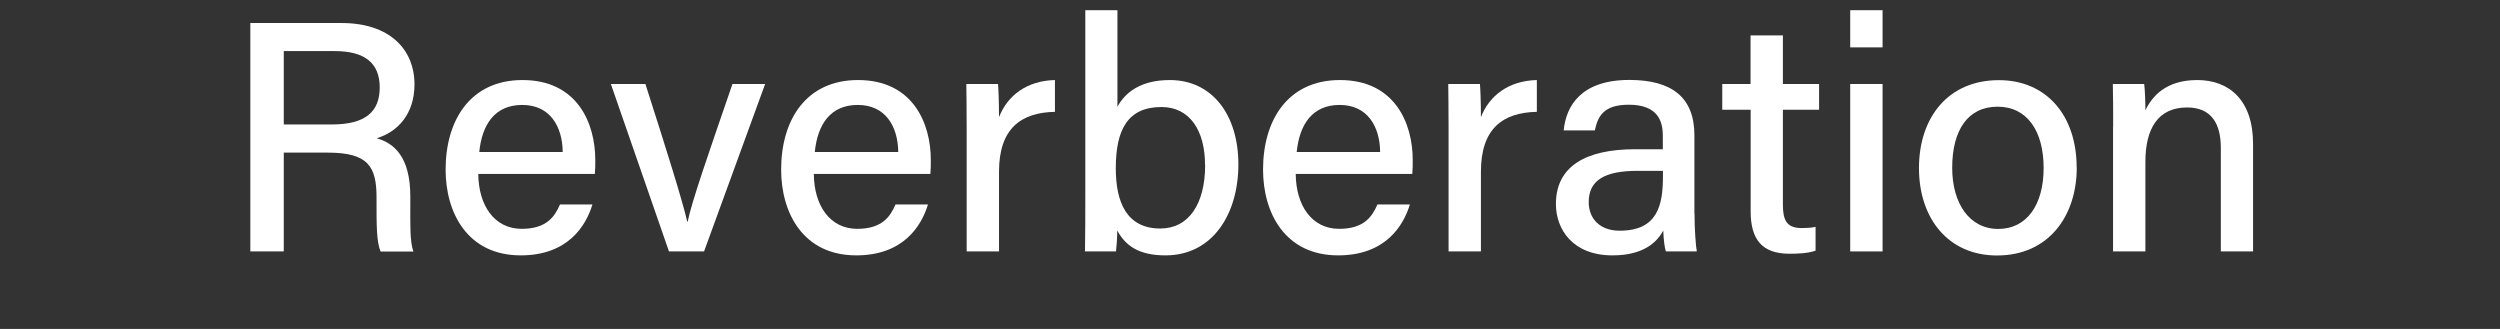
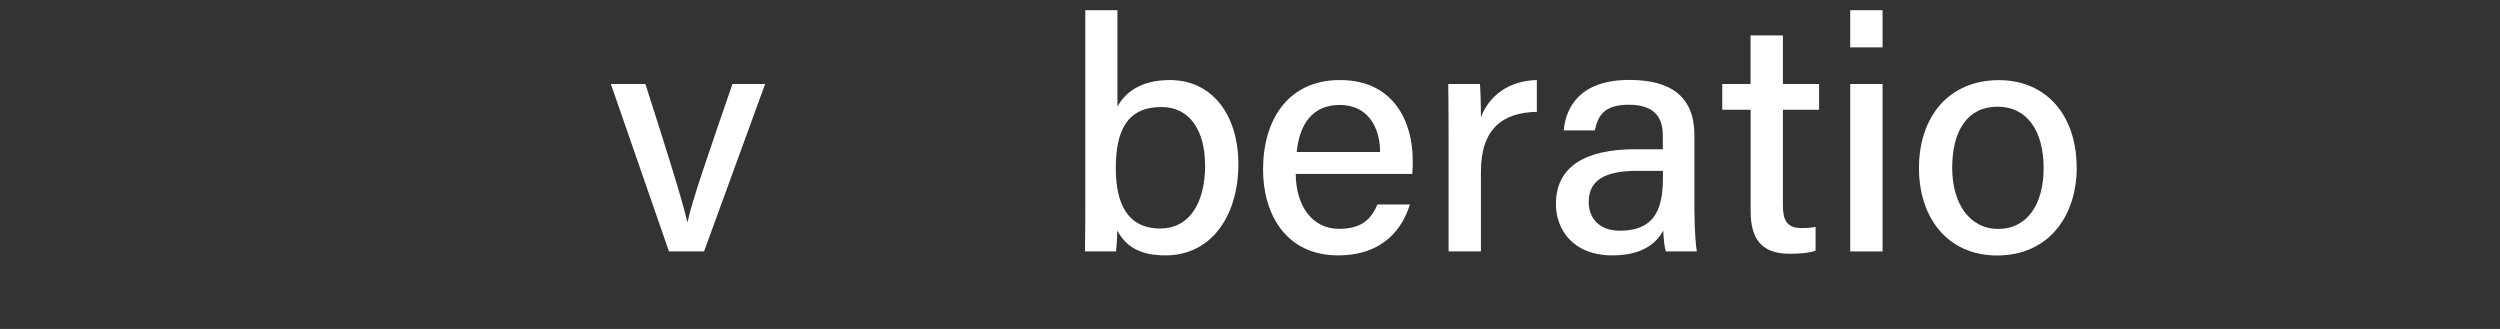
<svg xmlns="http://www.w3.org/2000/svg" height="30" viewBox="0 0 228 30" width="228">
  <rect x="0" y="0" width="228" height="30" fill="#333333" stroke="none" />
  <g fill="#fff">
-     <path d="m25.88 13.91v9.02h-3.05v-20.83h8.33c4.33 0 6.64 2.36 6.64 5.6 0 2.72-1.55 4.34-3.45 4.91 1.57.44 3.07 1.67 3.07 5.31v.92c0 1.43-.05 3.21.28 4.1h-2.99c-.38-.9-.37-2.51-.37-4.52v-.42c0-2.84-.79-4.08-4.45-4.08h-4.01zm0-2.56h4.39c3.05 0 4.36-1.15 4.36-3.38s-1.38-3.31-4.09-3.31h-4.66z" />
-     <path d="m43.62 15.86c.02 2.87 1.46 5.01 3.96 5.01 2.29 0 3.02-1.14 3.49-2.22h2.96c-.59 1.94-2.23 4.64-6.54 4.64-4.85 0-6.85-3.88-6.85-7.82 0-4.59 2.32-8.17 7.01-8.17 4.99 0 6.64 3.92 6.64 7.29 0 .47 0 .85-.04 1.27zm7.7-2c-.03-2.37-1.19-4.29-3.69-4.29s-3.67 1.78-3.92 4.29z" />
    <path d="m58.86 7.66c1.94 6.04 3.39 10.68 3.82 12.57h.03c.38-1.86 1.98-6.44 4.09-12.57h2.98l-5.57 15.27h-3.2l-5.3-15.27h3.16z" />
-     <path d="m74.22 15.86c.02 2.87 1.46 5.01 3.96 5.01 2.29 0 3.02-1.14 3.49-2.22h2.96c-.59 1.94-2.23 4.64-6.54 4.64-4.85 0-6.85-3.88-6.85-7.82 0-4.59 2.32-8.17 7.01-8.17 4.99 0 6.64 3.92 6.64 7.29 0 .47 0 .85-.04 1.27zm7.7-2c-.03-2.37-1.19-4.29-3.69-4.29s-3.67 1.78-3.92 4.29z" />
-     <path d="m88.16 11.81c0-2.02-.02-3.25-.03-4.15h2.89c.04.41.09 1.67.09 3.03.77-2 2.56-3.33 5.1-3.39v2.9c-3.12.06-5.1 1.54-5.1 5.46v7.27h-2.95z" />
    <path d="m98.96.93h2.95v8.8c.68-1.24 2.05-2.43 4.78-2.43 3.89 0 6.25 3.21 6.25 7.69s-2.31 8.3-6.65 8.3c-2.41 0-3.63-.86-4.4-2.27 0 .73-.06 1.5-.11 1.91h-2.83c.03-1.7.03-3.41.03-5.1v-16.9zm10.94 14.12c0-3.15-1.4-5.29-3.97-5.29-3.08 0-4.17 2.06-4.17 5.59 0 3.06.97 5.49 4.06 5.49 2.59 0 4.09-2.23 4.09-5.8z" />
    <path d="m118.17 15.86c.02 2.87 1.46 5.01 3.96 5.01 2.29 0 3.02-1.14 3.49-2.22h2.96c-.59 1.94-2.23 4.64-6.54 4.64-4.85 0-6.85-3.88-6.85-7.82 0-4.59 2.32-8.17 7.01-8.17 4.99 0 6.64 3.92 6.64 7.29 0 .47 0 .85-.04 1.27zm7.7-2c-.03-2.37-1.19-4.29-3.69-4.29s-3.67 1.78-3.92 4.29z" />
    <path d="m132.11 11.81c0-2.02-.02-3.25-.03-4.15h2.89c.04.41.09 1.67.09 3.03.77-2 2.56-3.33 5.1-3.39v2.9c-3.12.06-5.1 1.54-5.1 5.46v7.27h-2.95z" />
    <path d="m154.54 19.48c0 1.4.12 3.03.21 3.45h-2.82c-.12-.33-.21-1.08-.24-1.9-.54.99-1.72 2.26-4.63 2.26-3.62 0-5.16-2.36-5.16-4.69 0-3.42 2.7-4.99 7.23-4.99h2.52v-1.23c0-1.29-.42-2.83-3.11-2.83-2.4 0-2.83 1.17-3.09 2.34h-2.84c.21-2.22 1.58-4.61 6.02-4.6 3.8.01 5.9 1.55 5.9 5.05v7.13zm-2.87-3.9h-2.33c-2.95 0-4.45.83-4.45 2.85 0 1.5 1.01 2.61 2.82 2.61 3.49 0 3.95-2.36 3.95-4.99v-.47z" />
    <path d="m157.06 7.66h2.59v-4.43h2.95v4.43h3.3v2.35h-3.3v8.67c0 1.42.36 2.12 1.72 2.12.34 0 .86-.02 1.26-.11v2.17c-.69.25-1.64.28-2.39.28-2.49 0-3.53-1.3-3.53-3.86v-9.27h-2.59v-2.35z" />
    <path d="m168.74.93h2.95v3.39h-2.95zm0 6.73h2.95v15.27h-2.95z" />
    <path d="m189.4 15.27c0 4.44-2.57 8.03-7.27 8.03-4.45 0-7.12-3.38-7.12-7.97s2.64-8.02 7.29-8.02c4.29 0 7.09 3.17 7.09 7.97zm-11.36.03c0 3.27 1.59 5.58 4.2 5.58s4.14-2.21 4.14-5.56-1.49-5.59-4.2-5.59-4.14 2.14-4.14 5.58z" />
-     <path d="m192.72 11.51c0-1.32 0-2.68-.03-3.85h2.86c.07.44.12 1.94.11 2.4.59-1.24 1.84-2.76 4.73-2.76s5.09 1.81 5.09 5.83v9.8h-2.94v-9.44c0-2.19-.84-3.69-3.08-3.69-2.67 0-3.8 1.96-3.8 4.96v8.17h-2.95v-11.42z" />
  </g>
  <path d="m0 0h228v30h-228z" fill="none" />
</svg>